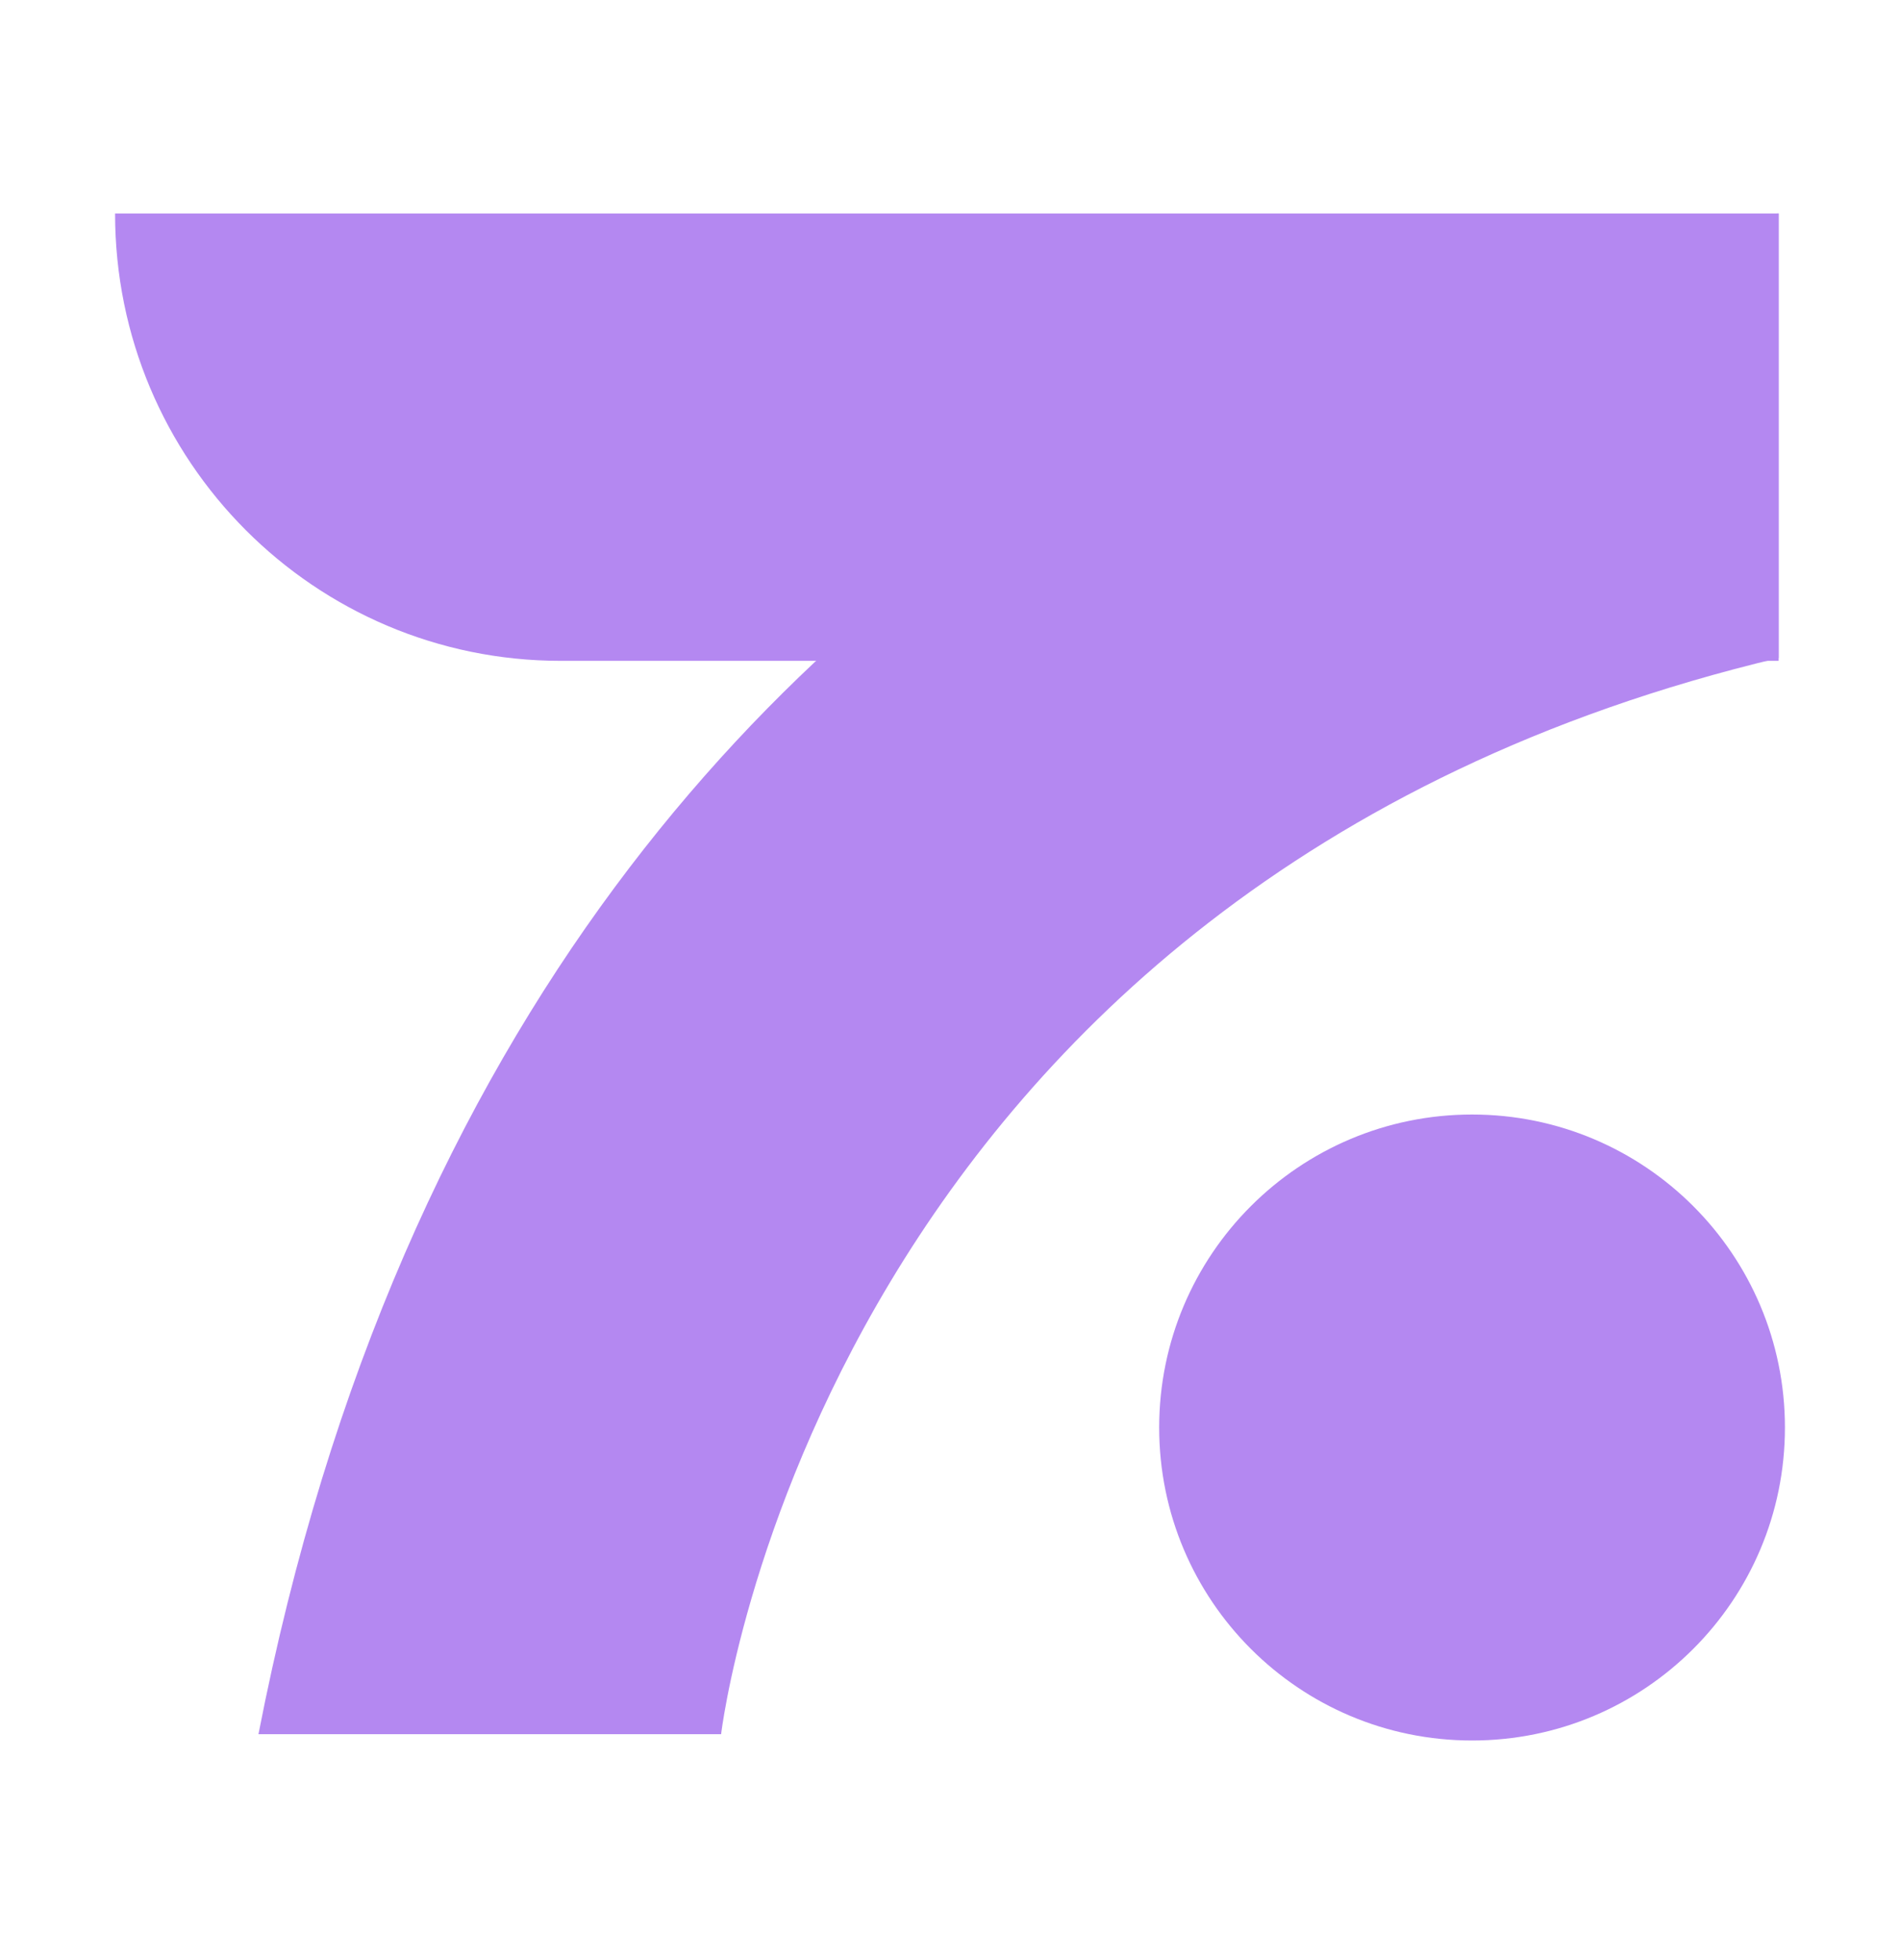
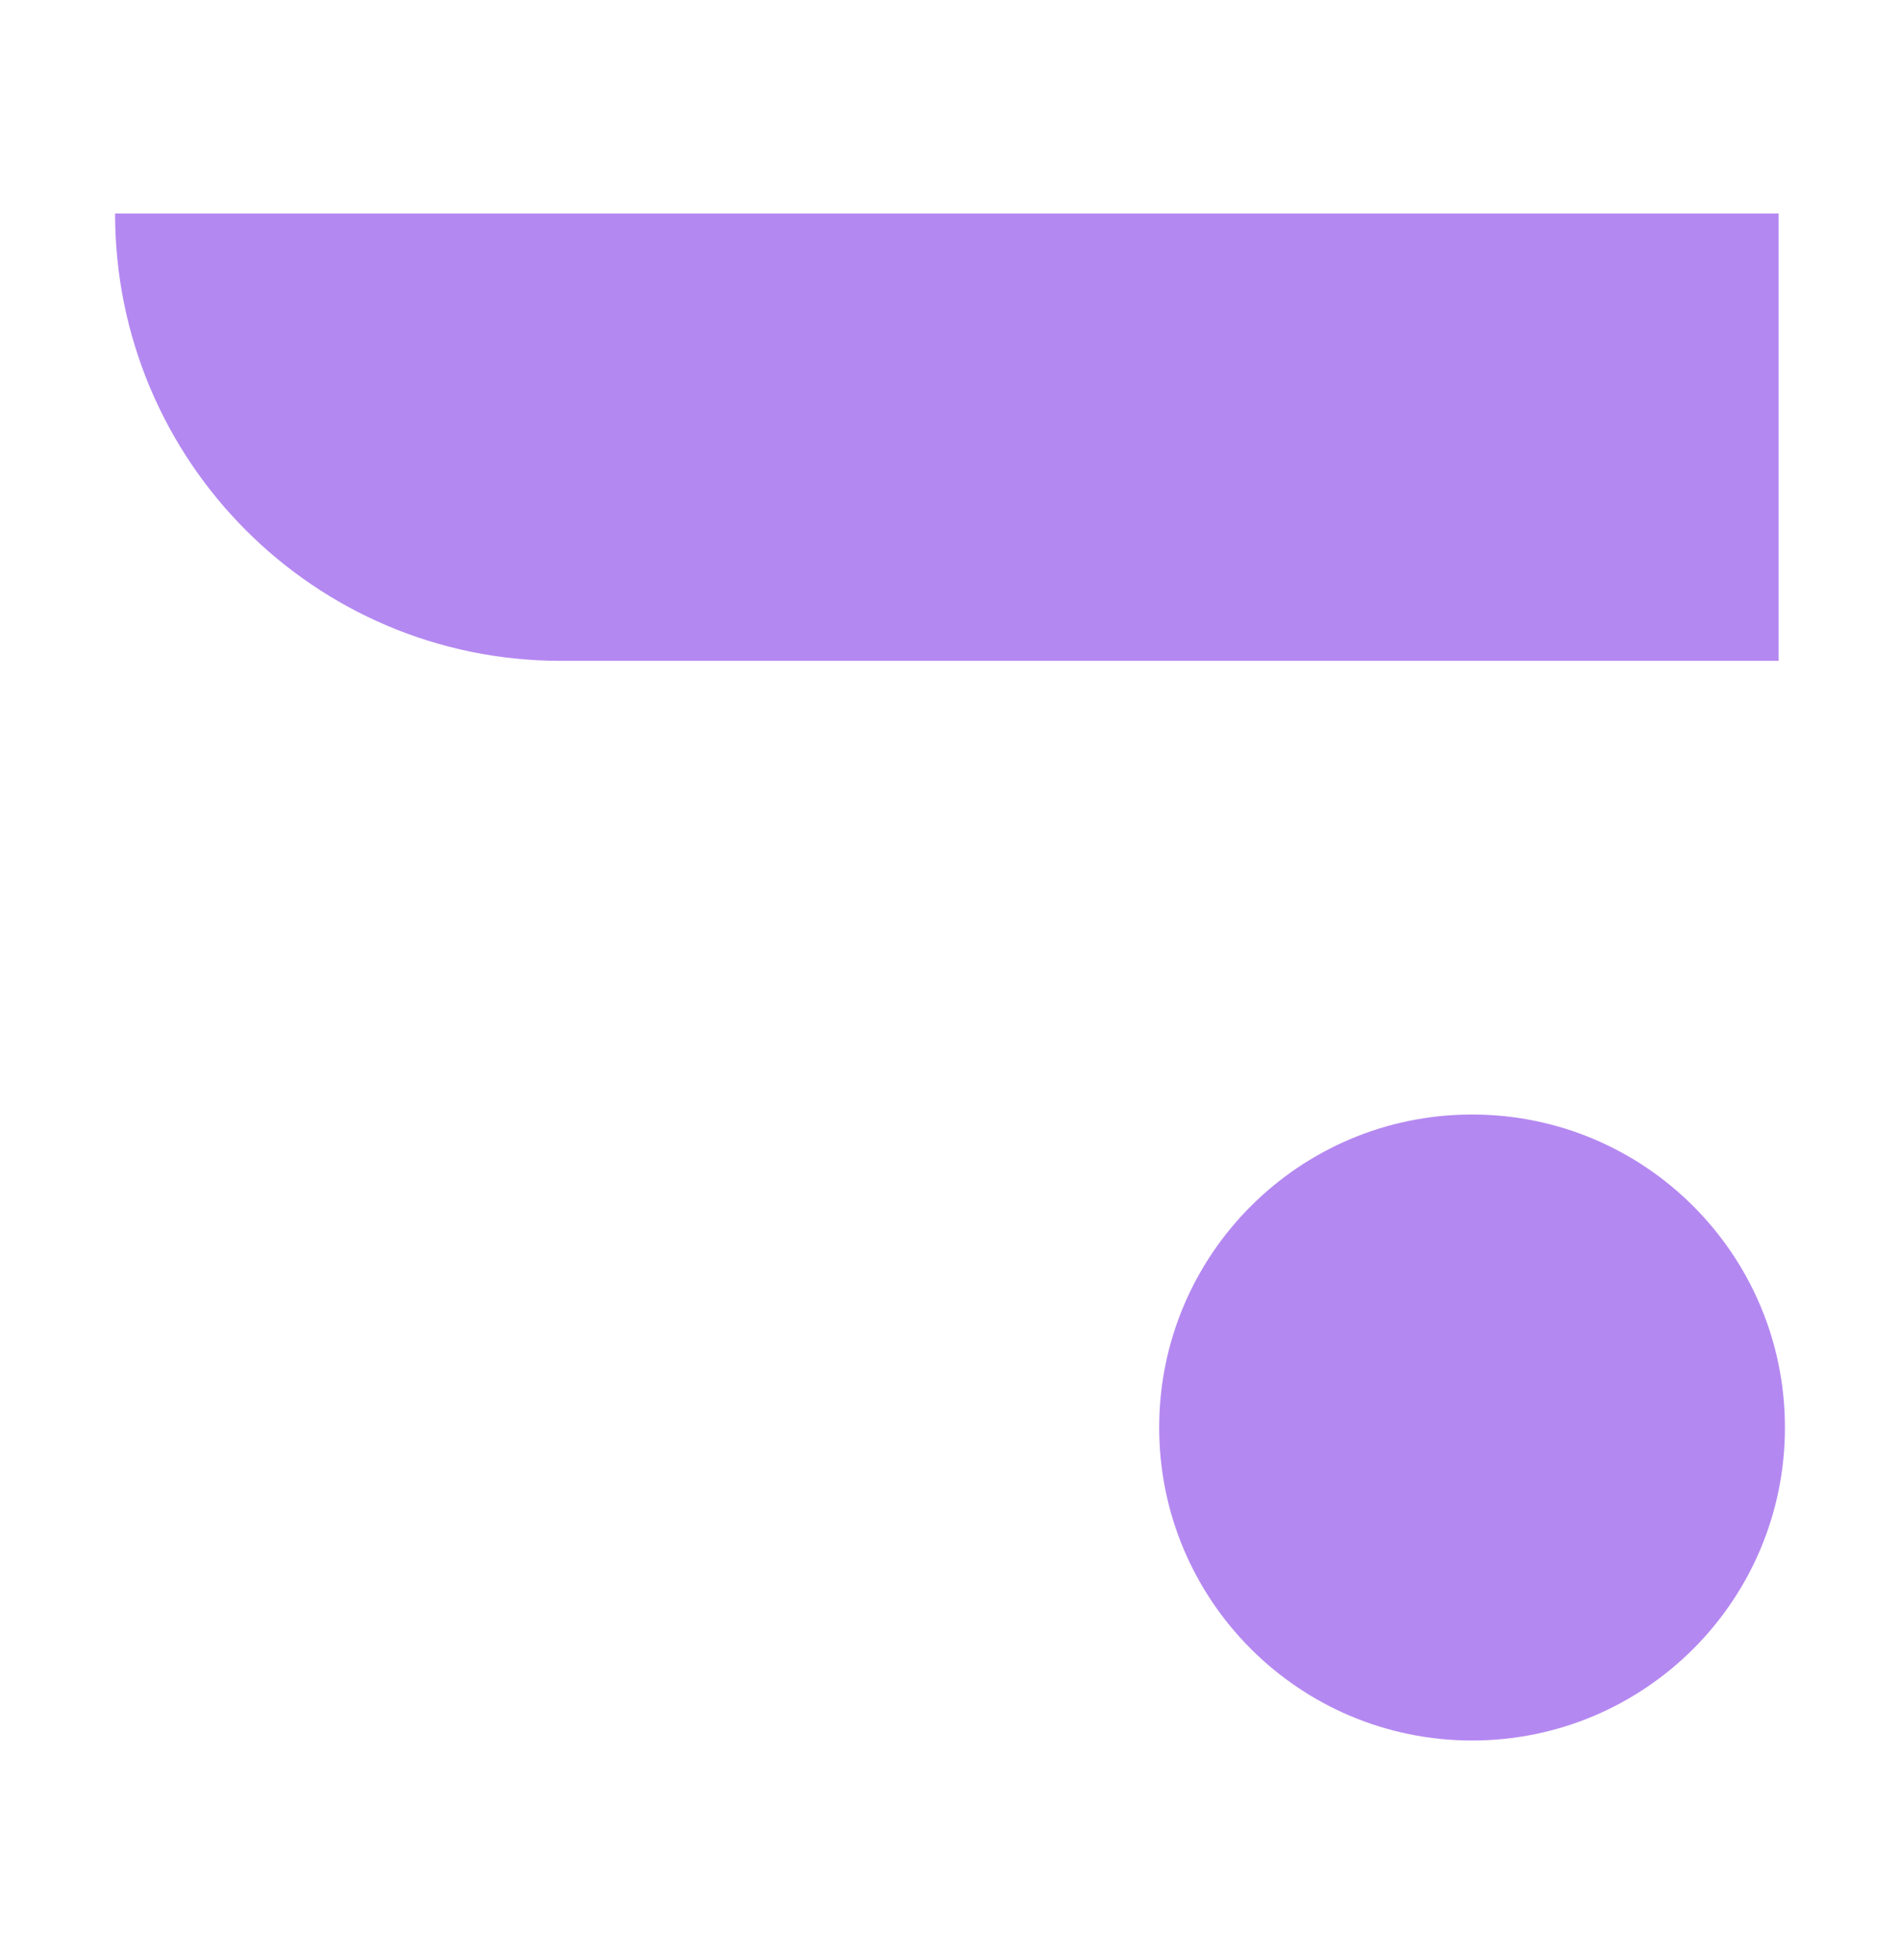
<svg xmlns="http://www.w3.org/2000/svg" width="32" height="33" viewBox="0 0 32 33" fill="none">
  <path d="M29.956 3.594H1.938C1.938 7.763 5.301 11.126 9.445 11.126H29.956V3.594Z" fill="#B488F1" />
  <path d="M24.793 29.303C27.703 29.303 30.062 26.944 30.062 24.034C30.062 21.123 27.703 18.764 24.793 18.764C21.882 18.764 19.523 21.123 19.523 24.034C19.523 26.944 21.882 29.303 24.793 29.303Z" fill="#B488F1" />
  <g filter="url(#filter0_d_6139_159322)">
-     <path d="M29.956 3.594C29.956 3.594 9.09 4.885 4.353 29.197H12.145C12.145 29.197 13.815 14.915 29.956 11.078V3.594Z" fill="#B488F1" />
-   </g>
+     </g>
  <defs>
    <filter id="filter0_d_6139_159322" x="3.643" y="2.884" width="27.024" height="27.024" filterUnits="userSpaceOnUse" color-interpolation-filters="sRGB">
      <feFlood flood-opacity="0" result="BackgroundImageFix" />
      <feColorMatrix in="SourceAlpha" type="matrix" values="0 0 0 0 0 0 0 0 0 0 0 0 0 0 0 0 0 0 127 0" result="hardAlpha" />
      <feOffset />
      <feGaussianBlur stdDeviation="0.355" />
      <feColorMatrix type="matrix" values="0 0 0 0 0 0 0 0 0 0 0 0 0 0 0 0 0 0 0.2 0" />
      <feBlend mode="normal" in2="BackgroundImageFix" result="effect1_dropShadow_6139_159322" />
      <feBlend mode="normal" in="SourceGraphic" in2="effect1_dropShadow_6139_159322" result="shape" />
    </filter>
  </defs>
</svg>